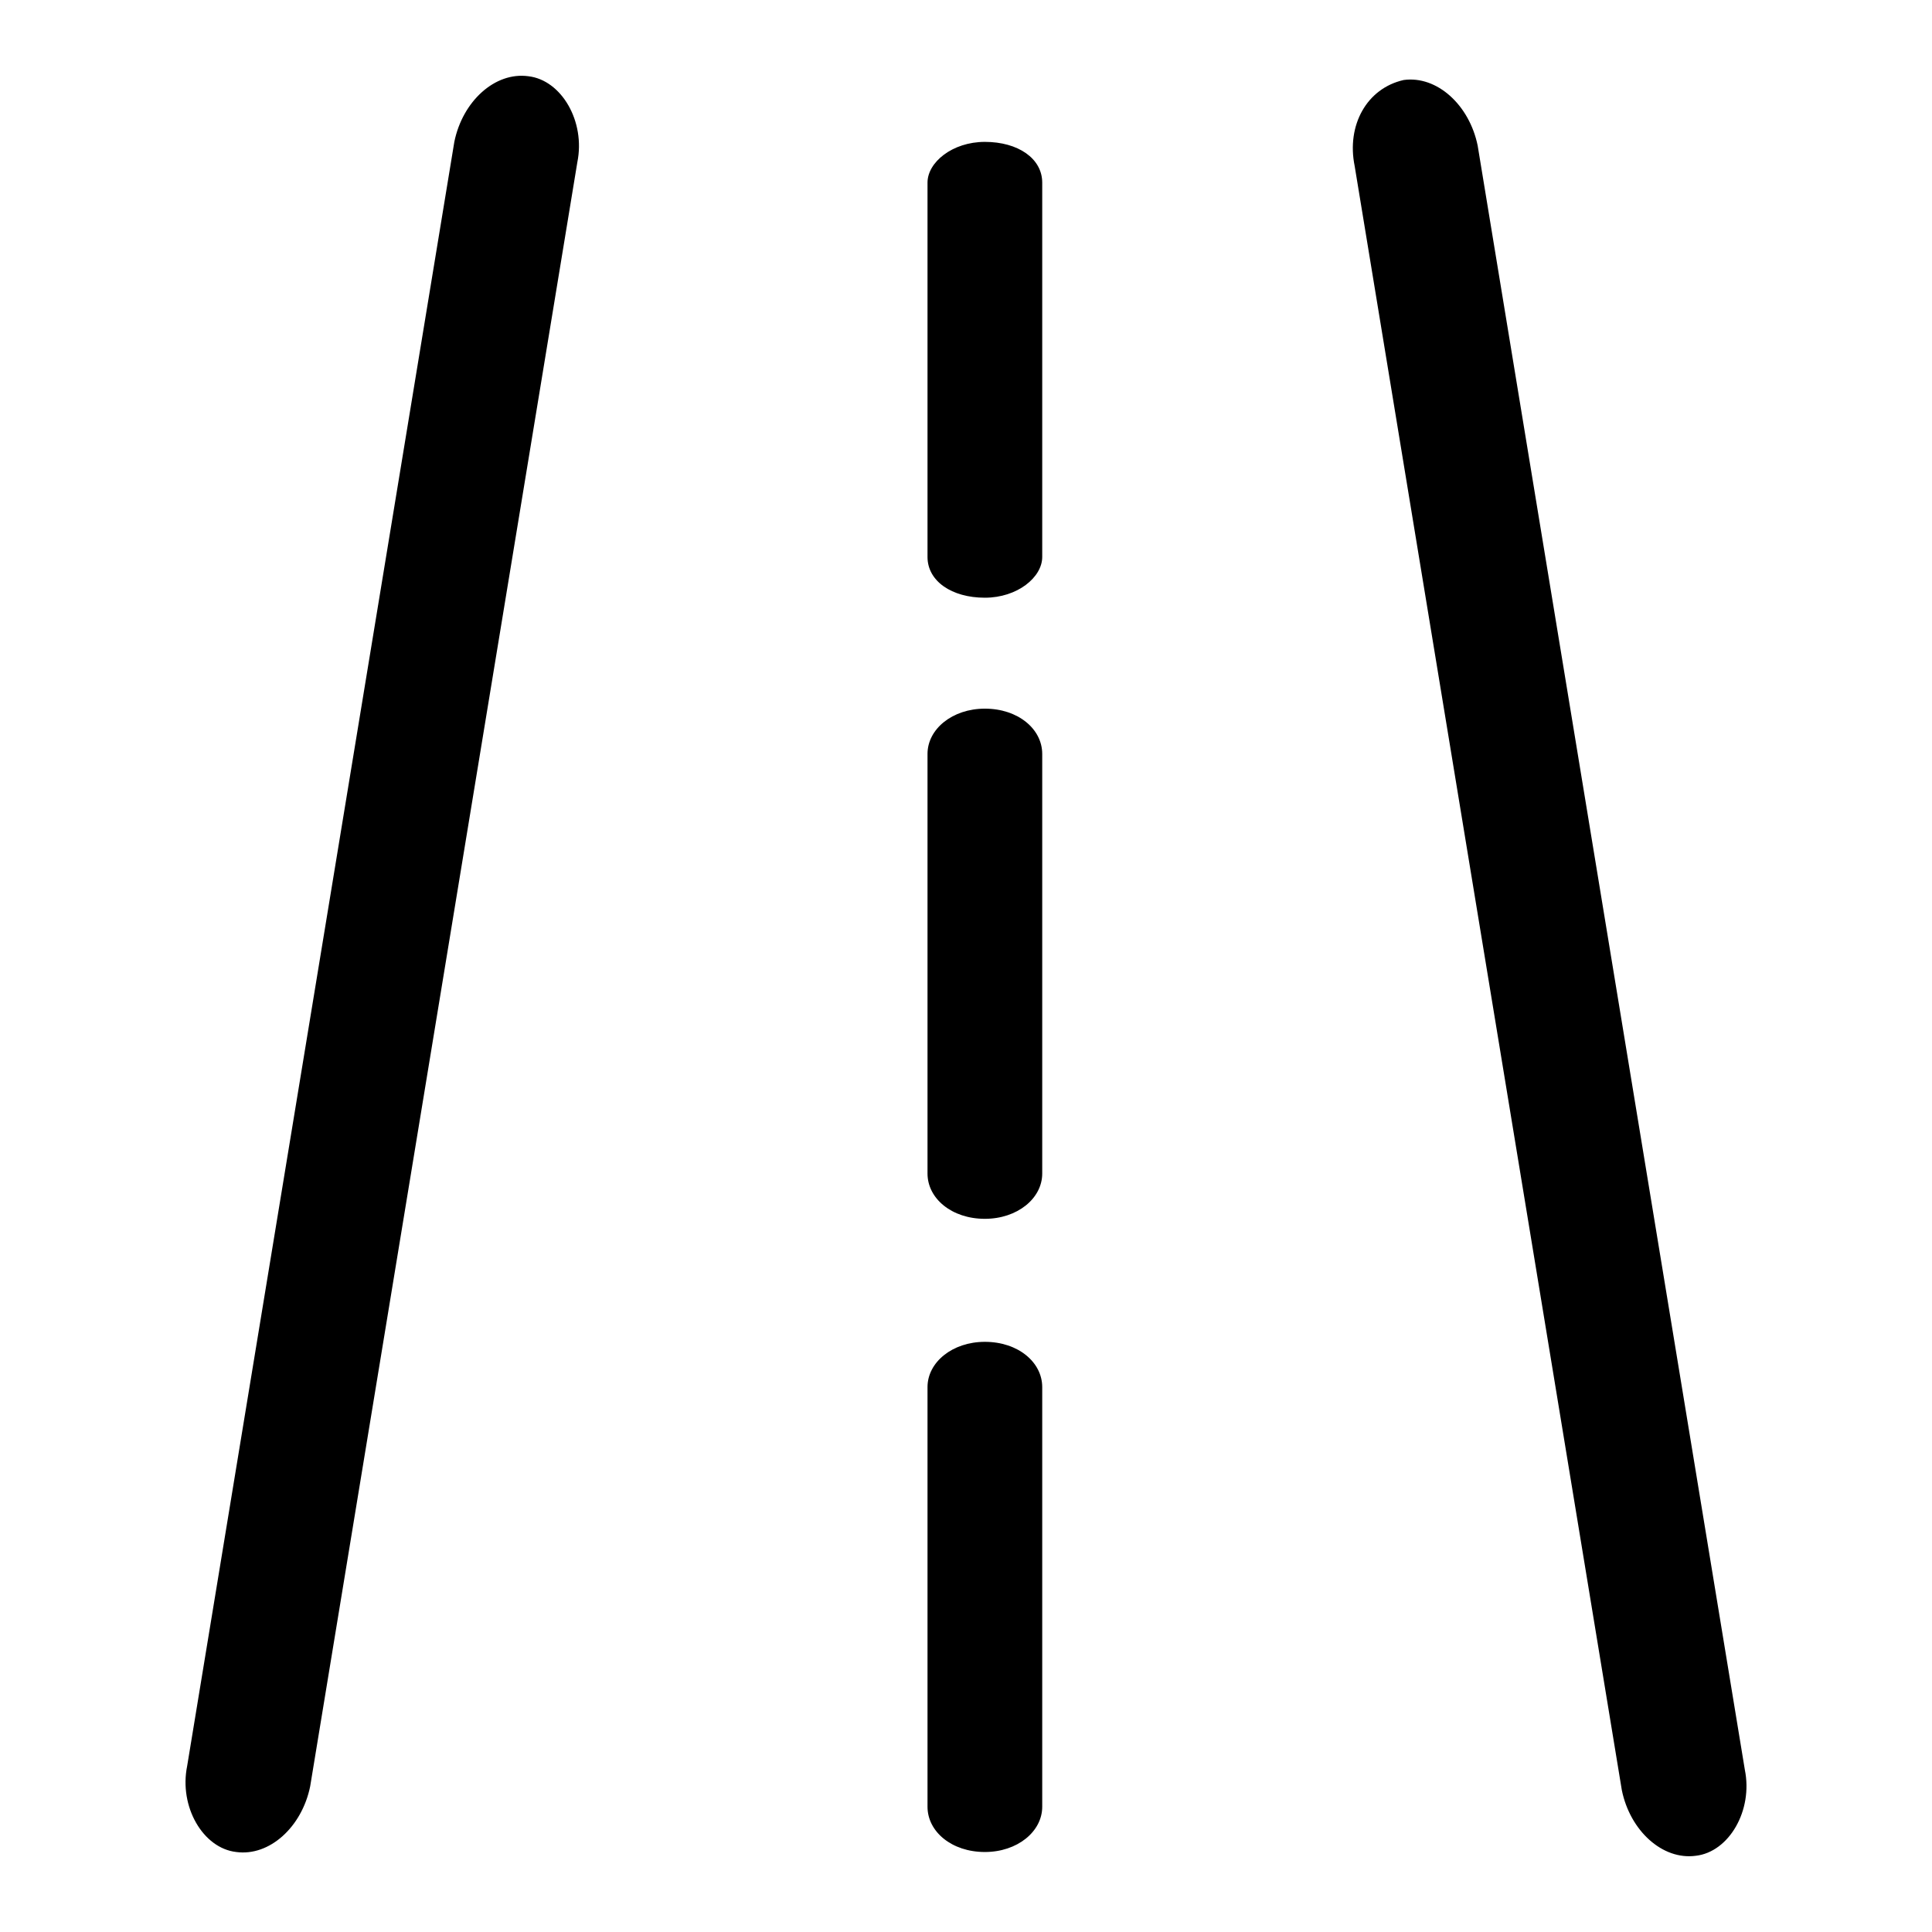
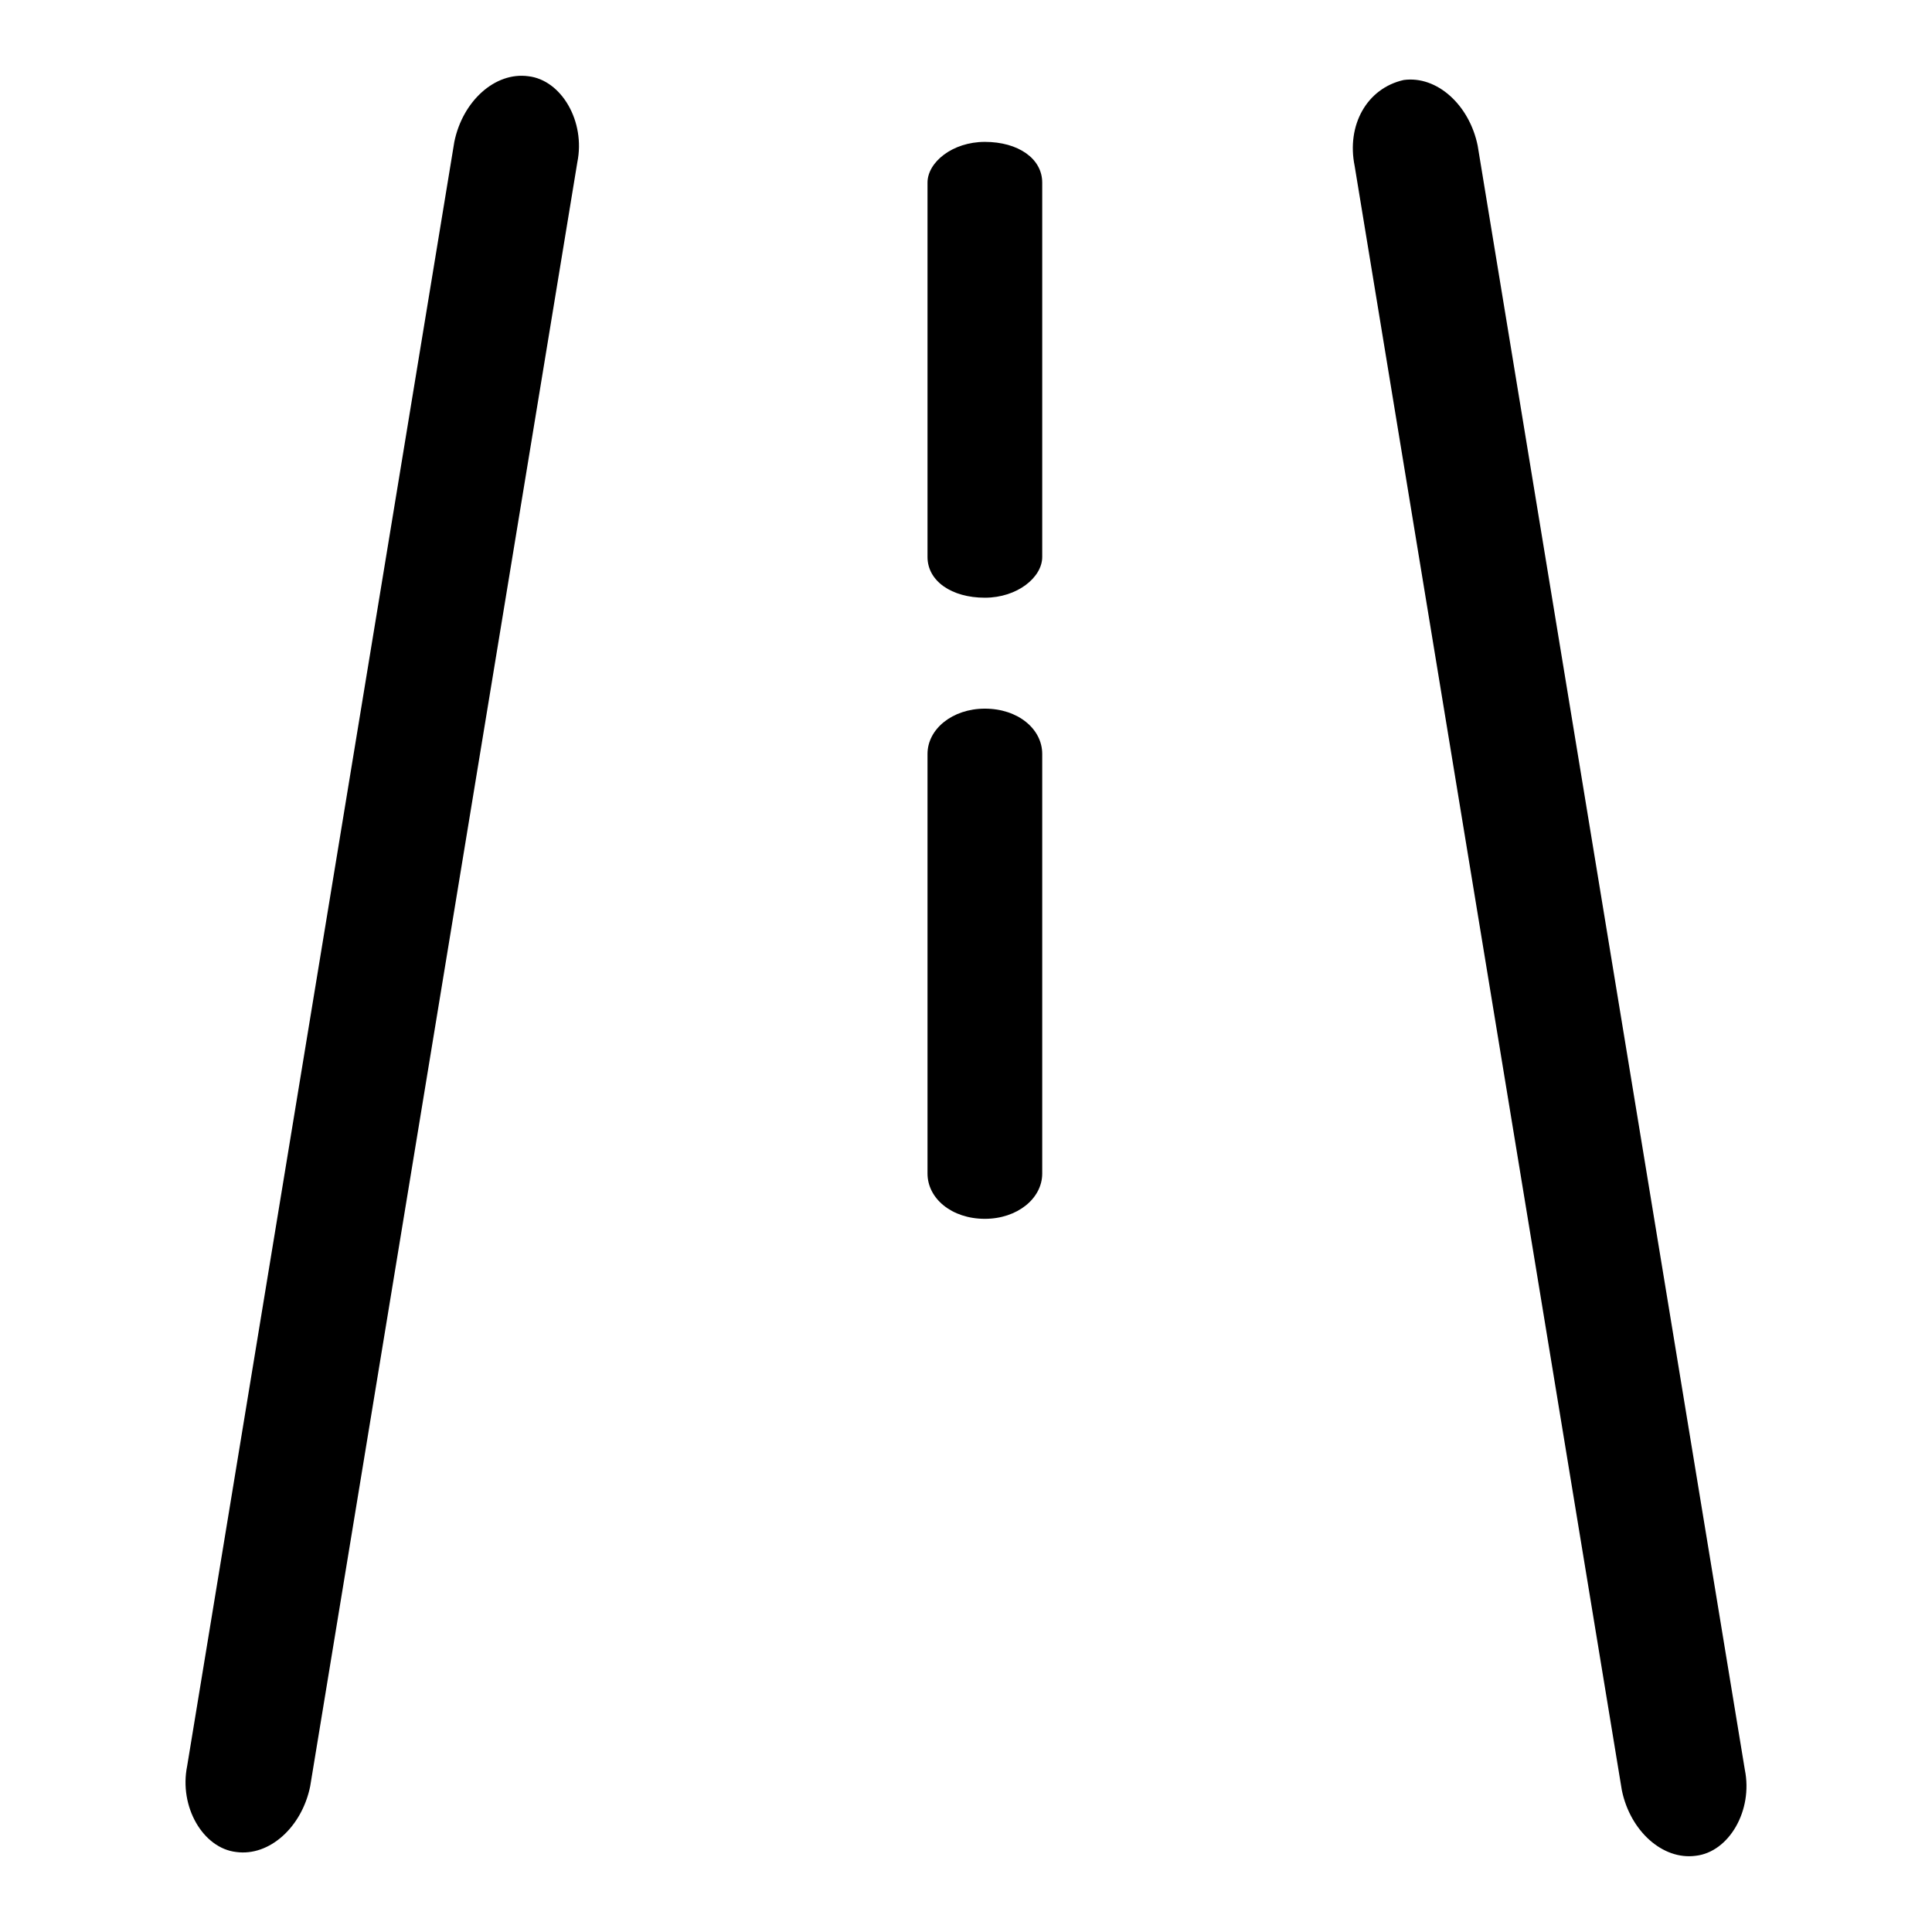
<svg xmlns="http://www.w3.org/2000/svg" version="1.1" x="0px" y="0px" viewBox="0 0 256 256" enable-background="new 0 0 256 256" xml:space="preserve">
  <g>
-     <path fill="#000000" d="M41.1,236.7c-1.1,5.4-5.4,9.3-9.8,8.7l0,0c-4.4-0.5-7.6-6-6.5-11.4L60.2,18.8c1.1-5.4,5.4-9.3,9.8-8.7l0,0 c4.4,0.5,7.6,6,6.5,11.4L41.1,236.7z M138.1,73.8c0,2.7-3.3,5.4-7.6,5.4l0,0c-4.4,0-7.6-2.2-7.6-5.4V24.2c0-2.7,3.3-5.4,7.6-5.4 l0,0c4.4,0,7.6,2.2,7.6,5.4V73.8z M138.1,155.5c0,3.3-3.3,6-7.6,6l0,0c-4.4,0-7.6-2.7-7.6-6V99.9c0-3.3,3.3-6,7.6-6l0,0 c4.4,0,7.6,2.7,7.6,6V155.5z M138.1,239.4c0,3.3-3.3,6-7.6,6l0,0c-4.4,0-7.6-2.7-7.6-6v-55.6c0-3.3,3.3-6,7.6-6l0,0 c4.4,0,7.6,2.7,7.6,6V239.4z M214.9,237.2c1.1,5.4,5.4,9.3,9.8,8.7l0,0c4.4-0.5,7.6-6,6.5-11.4L195.8,19.3 c-1.1-5.4-5.4-9.3-9.8-8.7l0,0c-4.9,1.1-7.6,6-6.5,11.4L214.9,237.2z" />
+     <path fill="#000000" d="M41.1,236.7c-1.1,5.4-5.4,9.3-9.8,8.7l0,0c-4.4-0.5-7.6-6-6.5-11.4L60.2,18.8c1.1-5.4,5.4-9.3,9.8-8.7l0,0 c4.4,0.5,7.6,6,6.5,11.4L41.1,236.7z M138.1,73.8c0,2.7-3.3,5.4-7.6,5.4l0,0c-4.4,0-7.6-2.2-7.6-5.4V24.2c0-2.7,3.3-5.4,7.6-5.4 l0,0c4.4,0,7.6,2.2,7.6,5.4V73.8z M138.1,155.5c0,3.3-3.3,6-7.6,6l0,0c-4.4,0-7.6-2.7-7.6-6V99.9c0-3.3,3.3-6,7.6-6l0,0 c4.4,0,7.6,2.7,7.6,6V155.5z c0,3.3-3.3,6-7.6,6l0,0c-4.4,0-7.6-2.7-7.6-6v-55.6c0-3.3,3.3-6,7.6-6l0,0 c4.4,0,7.6,2.7,7.6,6V239.4z M214.9,237.2c1.1,5.4,5.4,9.3,9.8,8.7l0,0c4.4-0.5,7.6-6,6.5-11.4L195.8,19.3 c-1.1-5.4-5.4-9.3-9.8-8.7l0,0c-4.9,1.1-7.6,6-6.5,11.4L214.9,237.2z" />
  </g>
</svg>